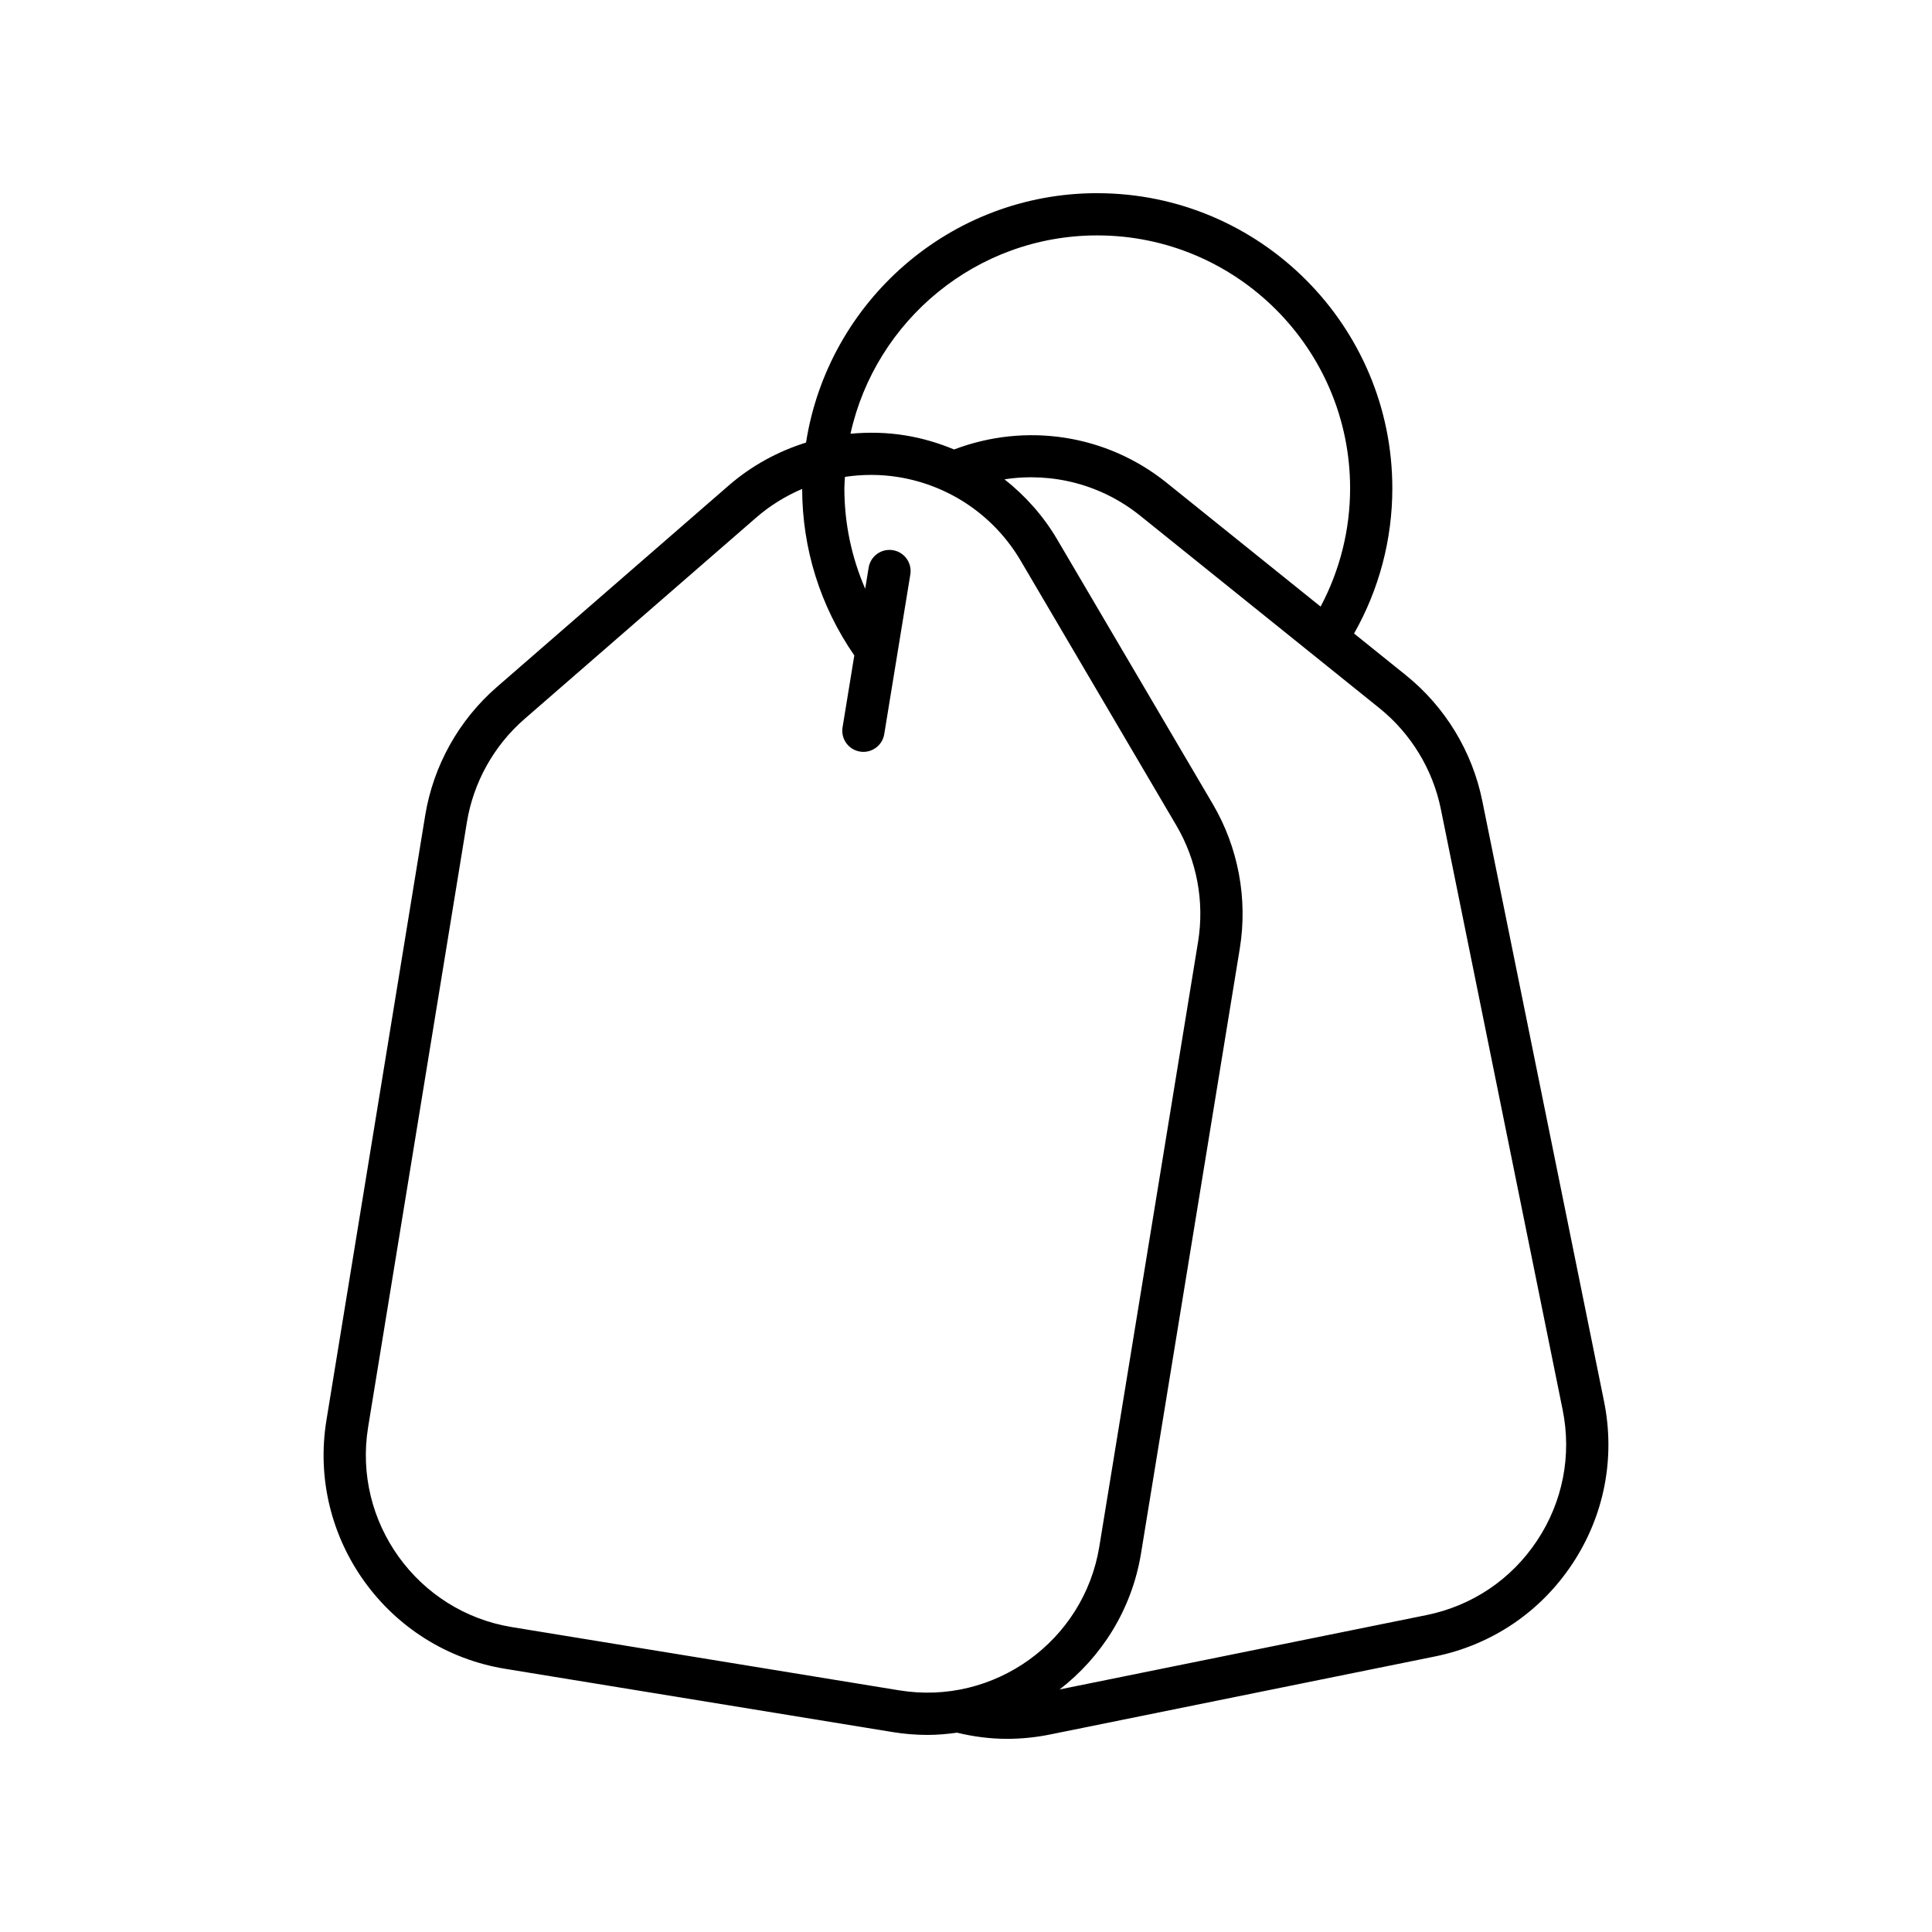
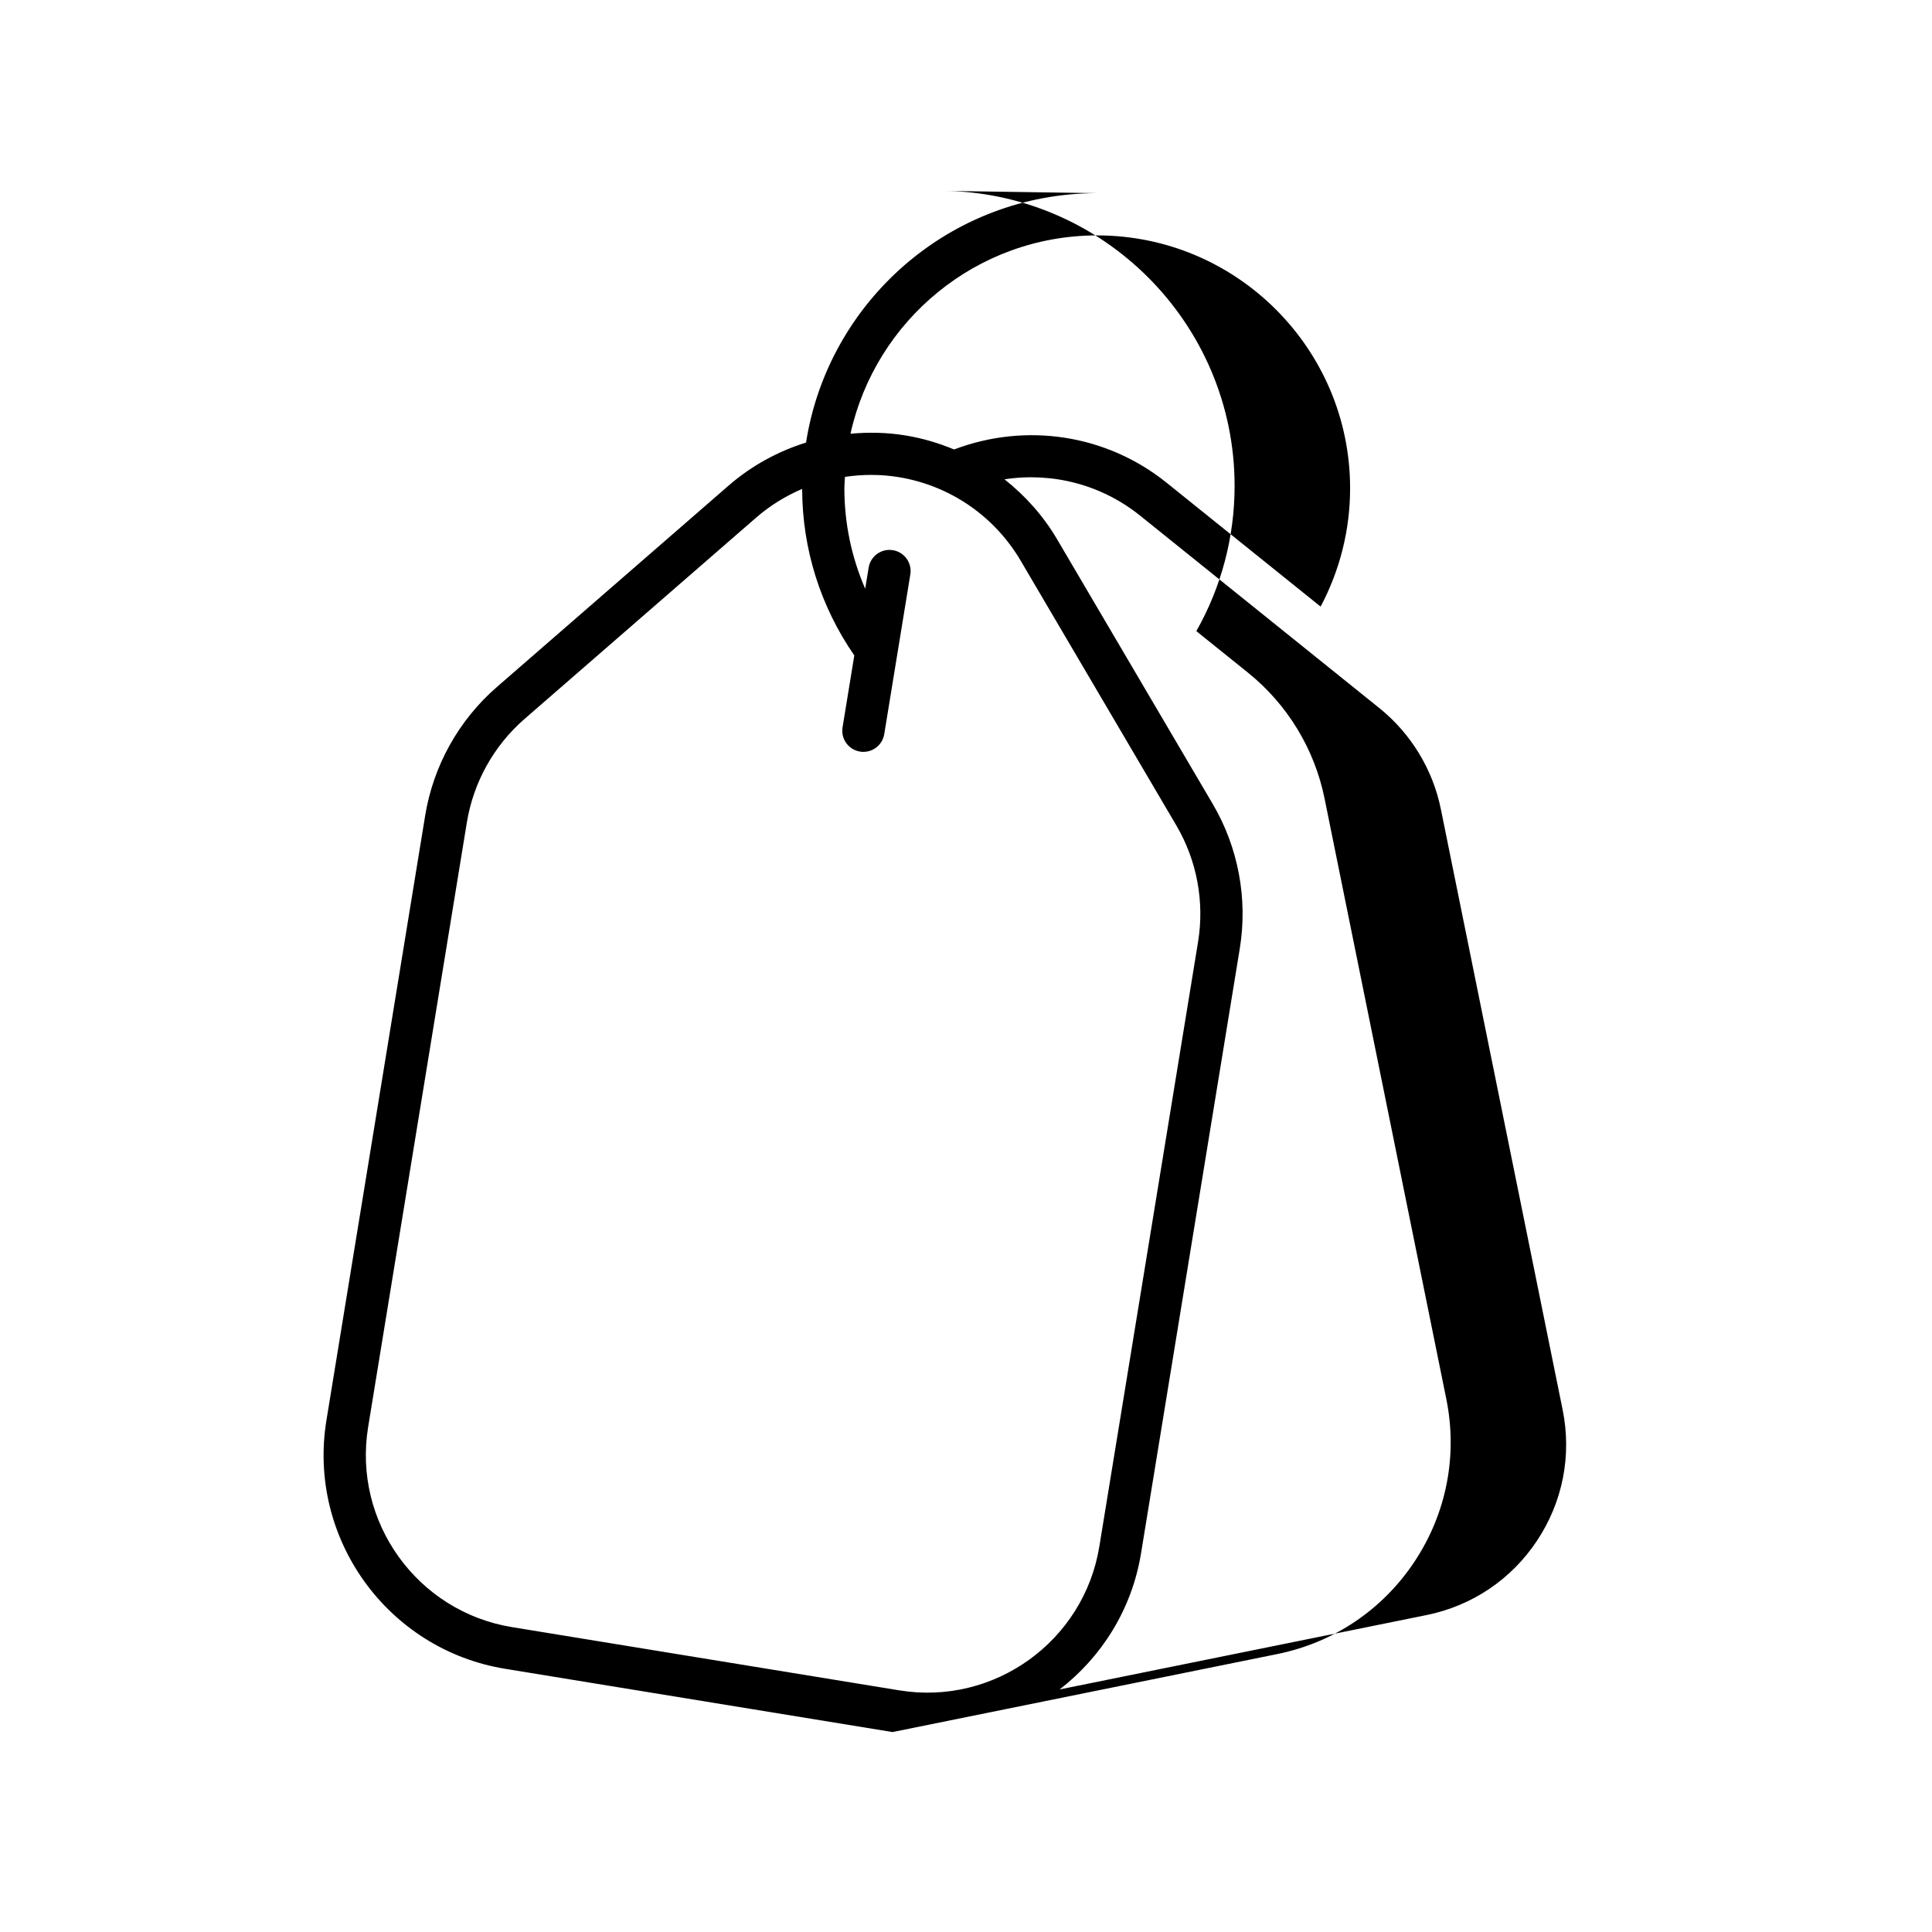
<svg xmlns="http://www.w3.org/2000/svg" fill="#000000" width="800px" height="800px" version="1.1" viewBox="144 144 512 512">
-   <path d="m434.78 195.19c-38.996 0-71.32 28.715-77.172 66.094-7.461 2.332-14.473 6.144-20.543 11.422l-61.41 53.375c-10.09 8.77-16.828 20.867-18.98 34.051l-26.168 160.26c-5.094 31.219 16.152 60.766 47.371 65.859l102.65 16.762c3.117 0.508 6.219 0.758 9.277 0.758 2.644 0 5.242-0.238 7.812-0.594 4.375 1.051 8.793 1.633 13.238 1.633 3.82 0 7.648-0.387 11.473-1.164l101.93-20.664c15.016-3.043 27.949-11.754 36.418-24.527 8.465-12.77 11.453-28.074 8.406-43.094l-32.266-159.14c-2.652-13.094-9.848-24.918-20.266-33.305l-13.711-11.027c6.637-11.711 10.141-24.91 10.141-38.492 0.004-43.117-35.078-78.199-78.203-78.199zm0 11.195c36.949 0 67.012 30.062 67.012 67.012 0 11.02-2.707 21.734-7.816 31.359l-40.82-32.832c-15.941-12.82-37.281-16.027-56.312-8.809-4.102-1.711-8.414-2.992-12.898-3.723-4.875-0.801-9.758-0.891-14.559-0.449 6.633-30.02 33.414-52.559 65.395-52.559zm-52.445 385.58-102.65-16.762c-25.125-4.102-42.227-27.879-38.129-53.008l26.168-160.26c1.734-10.613 7.16-20.348 15.281-27.406l61.406-53.375c3.68-3.199 7.801-5.719 12.168-7.586 0.035 15.926 4.832 31.109 13.82 44.129l-3.113 19.055c-0.5 3.051 1.57 5.93 4.621 6.426 0.305 0.051 0.609 0.074 0.906 0.074 2.695 0 5.07-1.949 5.519-4.695l6.914-42.328c0.5-3.051-1.57-5.93-4.621-6.426-3.066-0.496-5.93 1.574-6.426 4.621l-0.914 5.598c-3.617-8.332-5.519-17.332-5.519-26.625 0-1.02 0.109-2.012 0.152-3.023 4.66-0.688 9.445-0.711 14.215 0.066 13.586 2.219 25.383 10.297 32.363 22.164l41.238 70.137c5.453 9.273 7.5 20.227 5.766 30.844l-26.168 160.26c-4.098 25.117-27.898 42.227-53 38.117zm127.2-260.32c8.383 6.746 14.18 16.262 16.312 26.805l32.266 159.14c2.449 12.086 0.047 24.406-6.769 34.684-6.812 10.281-17.223 17.289-29.309 19.738l-97.223 19.707c11.102-8.578 19.141-21.168 21.574-36.074l26.168-160.26c2.156-13.188-0.387-26.797-7.164-38.32l-41.242-70.137c-3.66-6.227-8.438-11.547-13.945-15.902 12.641-1.945 25.684 1.371 35.934 9.621z" />
+   <path d="m434.78 195.19c-38.996 0-71.32 28.715-77.172 66.094-7.461 2.332-14.473 6.144-20.543 11.422l-61.41 53.375c-10.09 8.77-16.828 20.867-18.98 34.051l-26.168 160.26c-5.094 31.219 16.152 60.766 47.371 65.859l102.65 16.762l101.93-20.664c15.016-3.043 27.949-11.754 36.418-24.527 8.465-12.77 11.453-28.074 8.406-43.094l-32.266-159.14c-2.652-13.094-9.848-24.918-20.266-33.305l-13.711-11.027c6.637-11.711 10.141-24.91 10.141-38.492 0.004-43.117-35.078-78.199-78.203-78.199zm0 11.195c36.949 0 67.012 30.062 67.012 67.012 0 11.02-2.707 21.734-7.816 31.359l-40.82-32.832c-15.941-12.82-37.281-16.027-56.312-8.809-4.102-1.711-8.414-2.992-12.898-3.723-4.875-0.801-9.758-0.891-14.559-0.449 6.633-30.02 33.414-52.559 65.395-52.559zm-52.445 385.58-102.65-16.762c-25.125-4.102-42.227-27.879-38.129-53.008l26.168-160.26c1.734-10.613 7.16-20.348 15.281-27.406l61.406-53.375c3.68-3.199 7.801-5.719 12.168-7.586 0.035 15.926 4.832 31.109 13.82 44.129l-3.113 19.055c-0.5 3.051 1.57 5.93 4.621 6.426 0.305 0.051 0.609 0.074 0.906 0.074 2.695 0 5.07-1.949 5.519-4.695l6.914-42.328c0.5-3.051-1.57-5.93-4.621-6.426-3.066-0.496-5.93 1.574-6.426 4.621l-0.914 5.598c-3.617-8.332-5.519-17.332-5.519-26.625 0-1.02 0.109-2.012 0.152-3.023 4.66-0.688 9.445-0.711 14.215 0.066 13.586 2.219 25.383 10.297 32.363 22.164l41.238 70.137c5.453 9.273 7.5 20.227 5.766 30.844l-26.168 160.26c-4.098 25.117-27.898 42.227-53 38.117zm127.2-260.32c8.383 6.746 14.18 16.262 16.312 26.805l32.266 159.14c2.449 12.086 0.047 24.406-6.769 34.684-6.812 10.281-17.223 17.289-29.309 19.738l-97.223 19.707c11.102-8.578 19.141-21.168 21.574-36.074l26.168-160.26c2.156-13.188-0.387-26.797-7.164-38.32l-41.242-70.137c-3.66-6.227-8.438-11.547-13.945-15.902 12.641-1.945 25.684 1.371 35.934 9.621z" />
</svg>